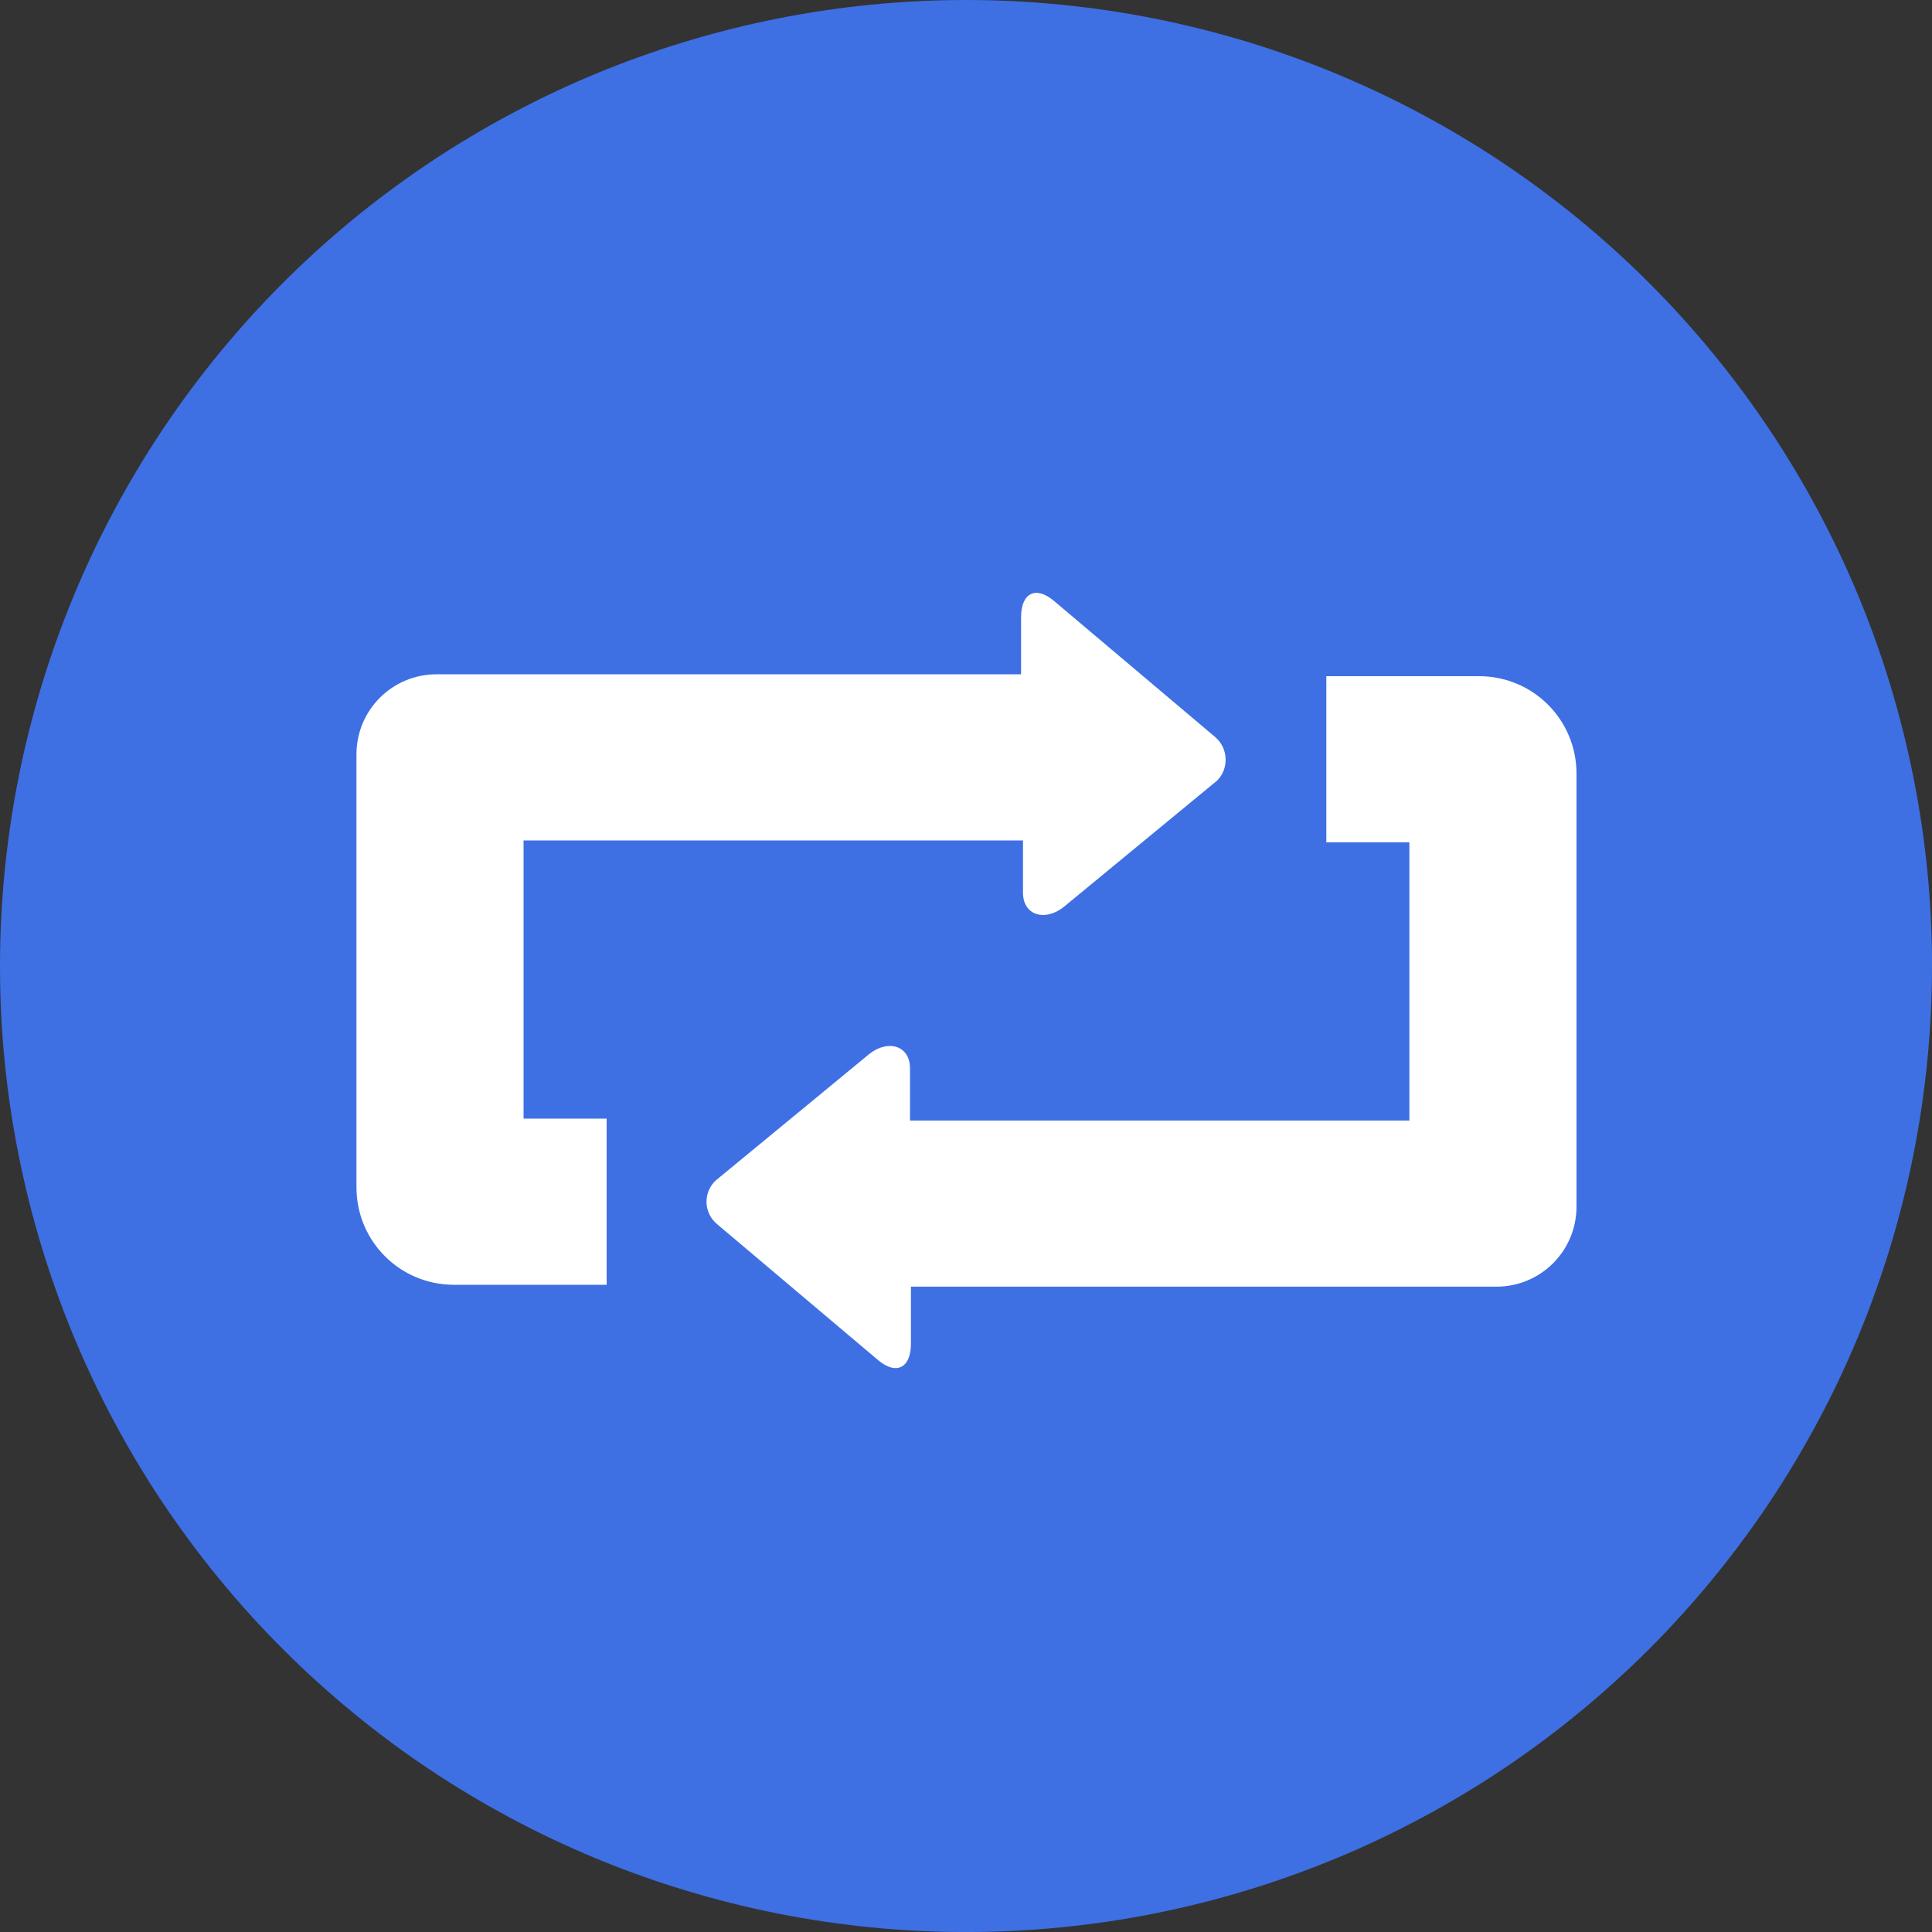
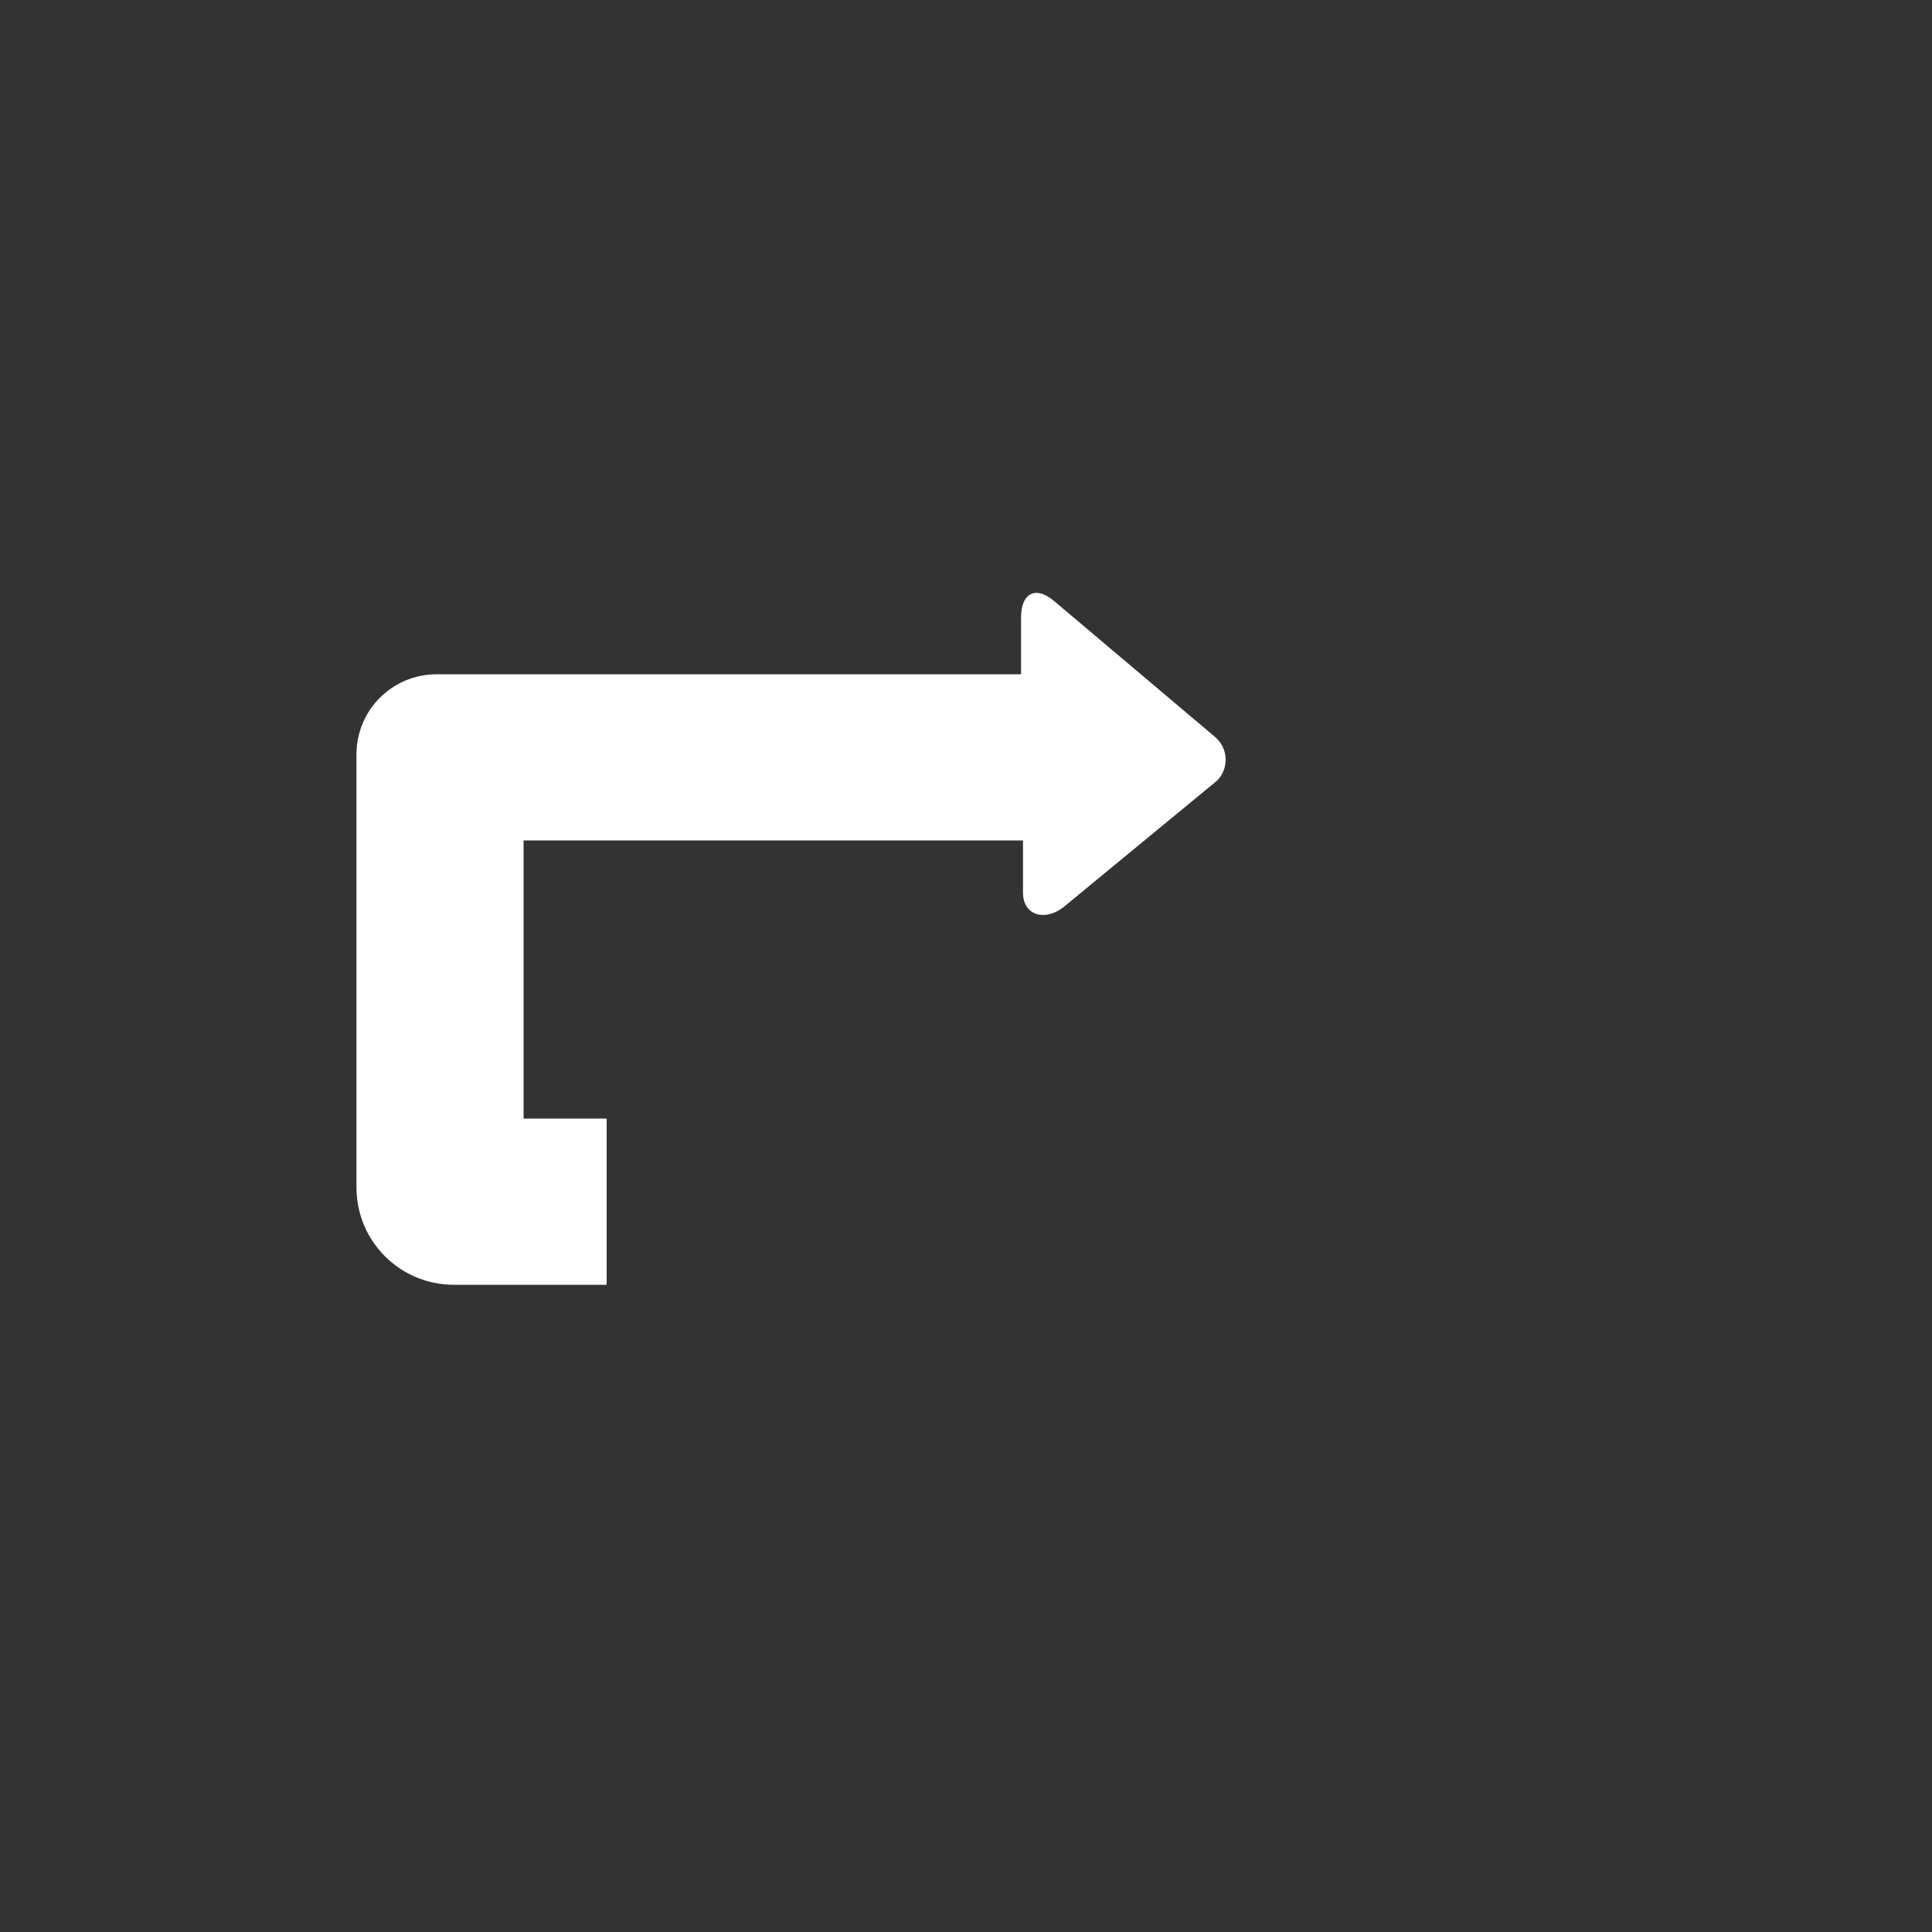
<svg xmlns="http://www.w3.org/2000/svg" id="Layer_2" viewBox="0 0 877.05 877.04">
  <rect x="0" y="0" width="877.05" height="877.04" fill="#333333" stroke="none" />
  <defs>
    <style>      .cls-1 {        fill: #fff;      }      .cls-2 {        fill: none;      }      .cls-3 {        fill: #3e70e4;      }      .cls-4 {        clip-path: url(#clippath);      }    </style>
    <clipPath id="clippath">
-       <rect class="cls-2" width="877.05" height="877.04" />
-     </clipPath>
+       </clipPath>
  </defs>
  <g id="Layer_1-2" data-name="Layer_1">
    <g class="cls-4">
-       <path class="cls-3" d="M877.05,438.53c0,7.17-.18,14.35-.53,21.52-.36,7.16-.89,14.32-1.59,21.47-.71,7.14-1.59,14.26-2.63,21.36-1.06,7.1-2.29,14.17-3.68,21.21-1.4,7.04-2.97,14.04-4.72,21s-3.65,13.87-5.73,20.75c-2.08,6.87-4.34,13.68-6.76,20.43-2.41,6.76-4.99,13.46-7.74,20.09-2.74,6.62-5.65,13.18-8.72,19.68-3.07,6.48-6.29,12.9-9.68,19.22s-6.92,12.57-10.61,18.73-7.52,12.22-11.51,18.19-8.12,11.84-12.4,17.59c-4.27,5.77-8.69,11.43-13.25,16.97-4.55,5.55-9.24,10.98-14.05,16.3-4.82,5.32-9.78,10.52-14.84,15.59-5.08,5.07-10.27,10.02-15.59,14.83-5.32,4.82-10.75,9.51-16.29,14.06-5.55,4.56-11.2,8.97-16.97,13.25s-11.64,8.41-17.6,12.4c-5.97,3.98-12.03,7.82-18.19,11.51s-12.4,7.23-18.73,10.61-12.74,6.61-19.22,9.68-13.04,5.97-19.68,8.72-13.33,5.33-20.08,7.74c-6.76,2.42-13.57,4.68-20.44,6.75-6.87,2.08-13.78,4-20.75,5.74s-13.96,3.32-21,4.72c-7.05,1.4-14.11,2.62-21.21,3.68-7.1,1.05-14.22,1.93-21.36,2.63-7.14.7-14.3,1.23-21.47,1.58-7.17.36-14.35.53-21.52.53s-14.35-.17-21.52-.53c-7.17-.35-14.32-.88-21.47-1.58-7.14-.71-14.26-1.59-21.36-2.63-7.1-1.06-14.17-2.29-21.21-3.68-7.04-1.4-14.04-2.97-21-4.72s-13.88-3.66-20.75-5.74c-6.87-2.07-13.68-4.33-20.44-6.75-6.75-2.41-13.45-4.99-20.08-7.74s-13.19-5.65-19.68-8.72-12.9-6.29-19.22-9.68-12.57-6.92-18.73-10.61-12.22-7.53-18.19-11.51c-5.97-3.99-11.84-8.12-17.6-12.4s-11.41-8.69-16.97-13.25c-5.54-4.55-10.97-9.24-16.29-14.06-5.32-4.81-10.52-9.76-15.59-14.83-5.07-5.08-10.02-10.27-14.84-15.59-4.81-5.32-9.5-10.75-14.05-16.3-4.56-5.54-8.97-11.2-13.25-16.97-4.27-5.76-8.41-11.63-12.4-17.59s-7.82-12.03-11.51-18.19-7.23-12.4-10.61-18.73-6.61-12.74-9.68-19.22c-3.07-6.5-5.98-13.05-8.72-19.68-2.75-6.63-5.33-13.33-7.74-20.09-2.42-6.75-4.68-13.56-6.76-20.43-2.08-6.88-3.99-13.78-5.73-20.75s-3.32-13.96-4.72-21c-1.4-7.05-2.62-14.11-3.68-21.21-1.05-7.1-1.93-14.22-2.63-21.36-.7-7.14-1.23-14.3-1.59-21.47C.18,452.87,0,445.7,0,438.53s.18-14.36.53-21.52c.36-7.17.89-14.32,1.59-21.47.71-7.14,1.59-14.26,2.63-21.36,1.06-7.1,2.29-14.18,3.68-21.21s2.97-14.04,4.72-21,3.65-13.88,5.73-20.75,4.34-13.68,6.76-20.44c2.41-6.75,4.99-13.45,7.74-20.08,2.74-6.63,5.65-13.19,8.72-19.68s6.29-12.9,9.68-19.22c3.39-6.34,6.92-12.58,10.61-18.73,3.69-6.16,7.52-12.22,11.51-18.19s8.12-11.84,12.4-17.6,8.69-11.41,13.25-16.97c4.55-5.54,9.24-10.98,14.05-16.29,4.82-5.32,9.78-10.52,14.84-15.59,5.08-5.07,10.27-10.02,15.59-14.84,5.32-4.81,10.75-9.5,16.29-14.06,5.55-4.55,11.2-8.96,16.97-13.23s11.64-8.41,17.6-12.4,12.03-7.83,18.19-11.51c6.16-3.69,12.4-7.23,18.73-10.61s12.74-6.61,19.22-9.68,13.04-5.98,19.68-8.72c6.63-2.75,13.33-5.33,20.08-7.75,6.76-2.41,13.57-4.67,20.44-6.75s13.78-4,20.75-5.73c6.96-1.75,13.96-3.32,21-4.72,7.05-1.41,14.11-2.62,21.21-3.68s14.22-1.94,21.36-2.63c7.14-.71,14.29-1.23,21.47-1.59C424.18.18,431.35,0,438.53,0s14.35.18,21.52.53c7.16.36,14.32.88,21.47,1.59,7.14.7,14.26,1.58,21.36,2.63s14.17,2.27,21.21,3.68c7.04,1.4,14.04,2.97,21,4.72,6.96,1.73,13.88,3.65,20.75,5.73s13.68,4.34,20.44,6.75c6.75,2.42,13.45,5,20.08,7.75,6.63,2.74,13.19,5.65,19.68,8.72s12.9,6.29,19.22,9.68,12.57,6.92,18.73,10.61c6.16,3.68,12.22,7.52,18.19,11.51s11.84,8.12,17.6,12.4,11.41,8.69,16.97,13.23c5.54,4.56,10.97,9.25,16.29,14.06,5.32,4.82,10.52,9.78,15.59,14.84,5.07,5.08,10.02,10.27,14.84,15.59,4.81,5.31,9.5,10.75,14.05,16.29,4.56,5.55,8.97,11.2,13.25,16.97s8.41,11.64,12.4,17.6,7.82,12.03,11.51,18.19c3.69,6.15,7.23,12.39,10.61,18.73,3.39,6.33,6.61,12.74,9.68,19.22s5.98,13.04,8.72,19.68c2.75,6.63,5.33,13.33,7.74,20.08,2.42,6.76,4.68,13.57,6.76,20.44s3.99,13.78,5.73,20.75,3.32,13.96,4.72,21,2.62,14.11,3.68,21.21c1.05,7.1,1.93,14.22,2.63,21.36.7,7.14,1.23,14.29,1.59,21.47.35,7.16.53,14.33.53,21.52Z" />
-     </g>
+       </g>
    <path class="cls-1" d="M551.66,334.6l-73.23-61.83c-8.33-7.01-14.91-3.5-14.91,7.46v25.87H198.22c-20.17,0-36.4,16.23-36.4,36.4v196.45c0,24.56,19.73,44.29,44.29,44.29h69.28v-75.43h-37.71v-126.29h226.72v23.69c0,10.52,10.08,13.15,18.42,6.57l69.72-57.44c5.27-5.26,5.27-14.47-.88-19.73Z" />
-     <path class="cls-1" d="M325.39,555.6l73.23,61.83c8.33,7.01,14.91,3.51,14.91-7.46v-25.87h265.75c20.17,0,36.39-16.23,36.39-36.4v-196.45c0-24.55-19.73-44.29-44.28-44.29h-69.29v75.43h37.71v126.29h-226.71v-23.68c0-10.53-10.09-13.16-18.42-6.58l-69.73,57.44c-5.7,5.27-5.7,14.47.44,19.73Z" />
  </g>
</svg>